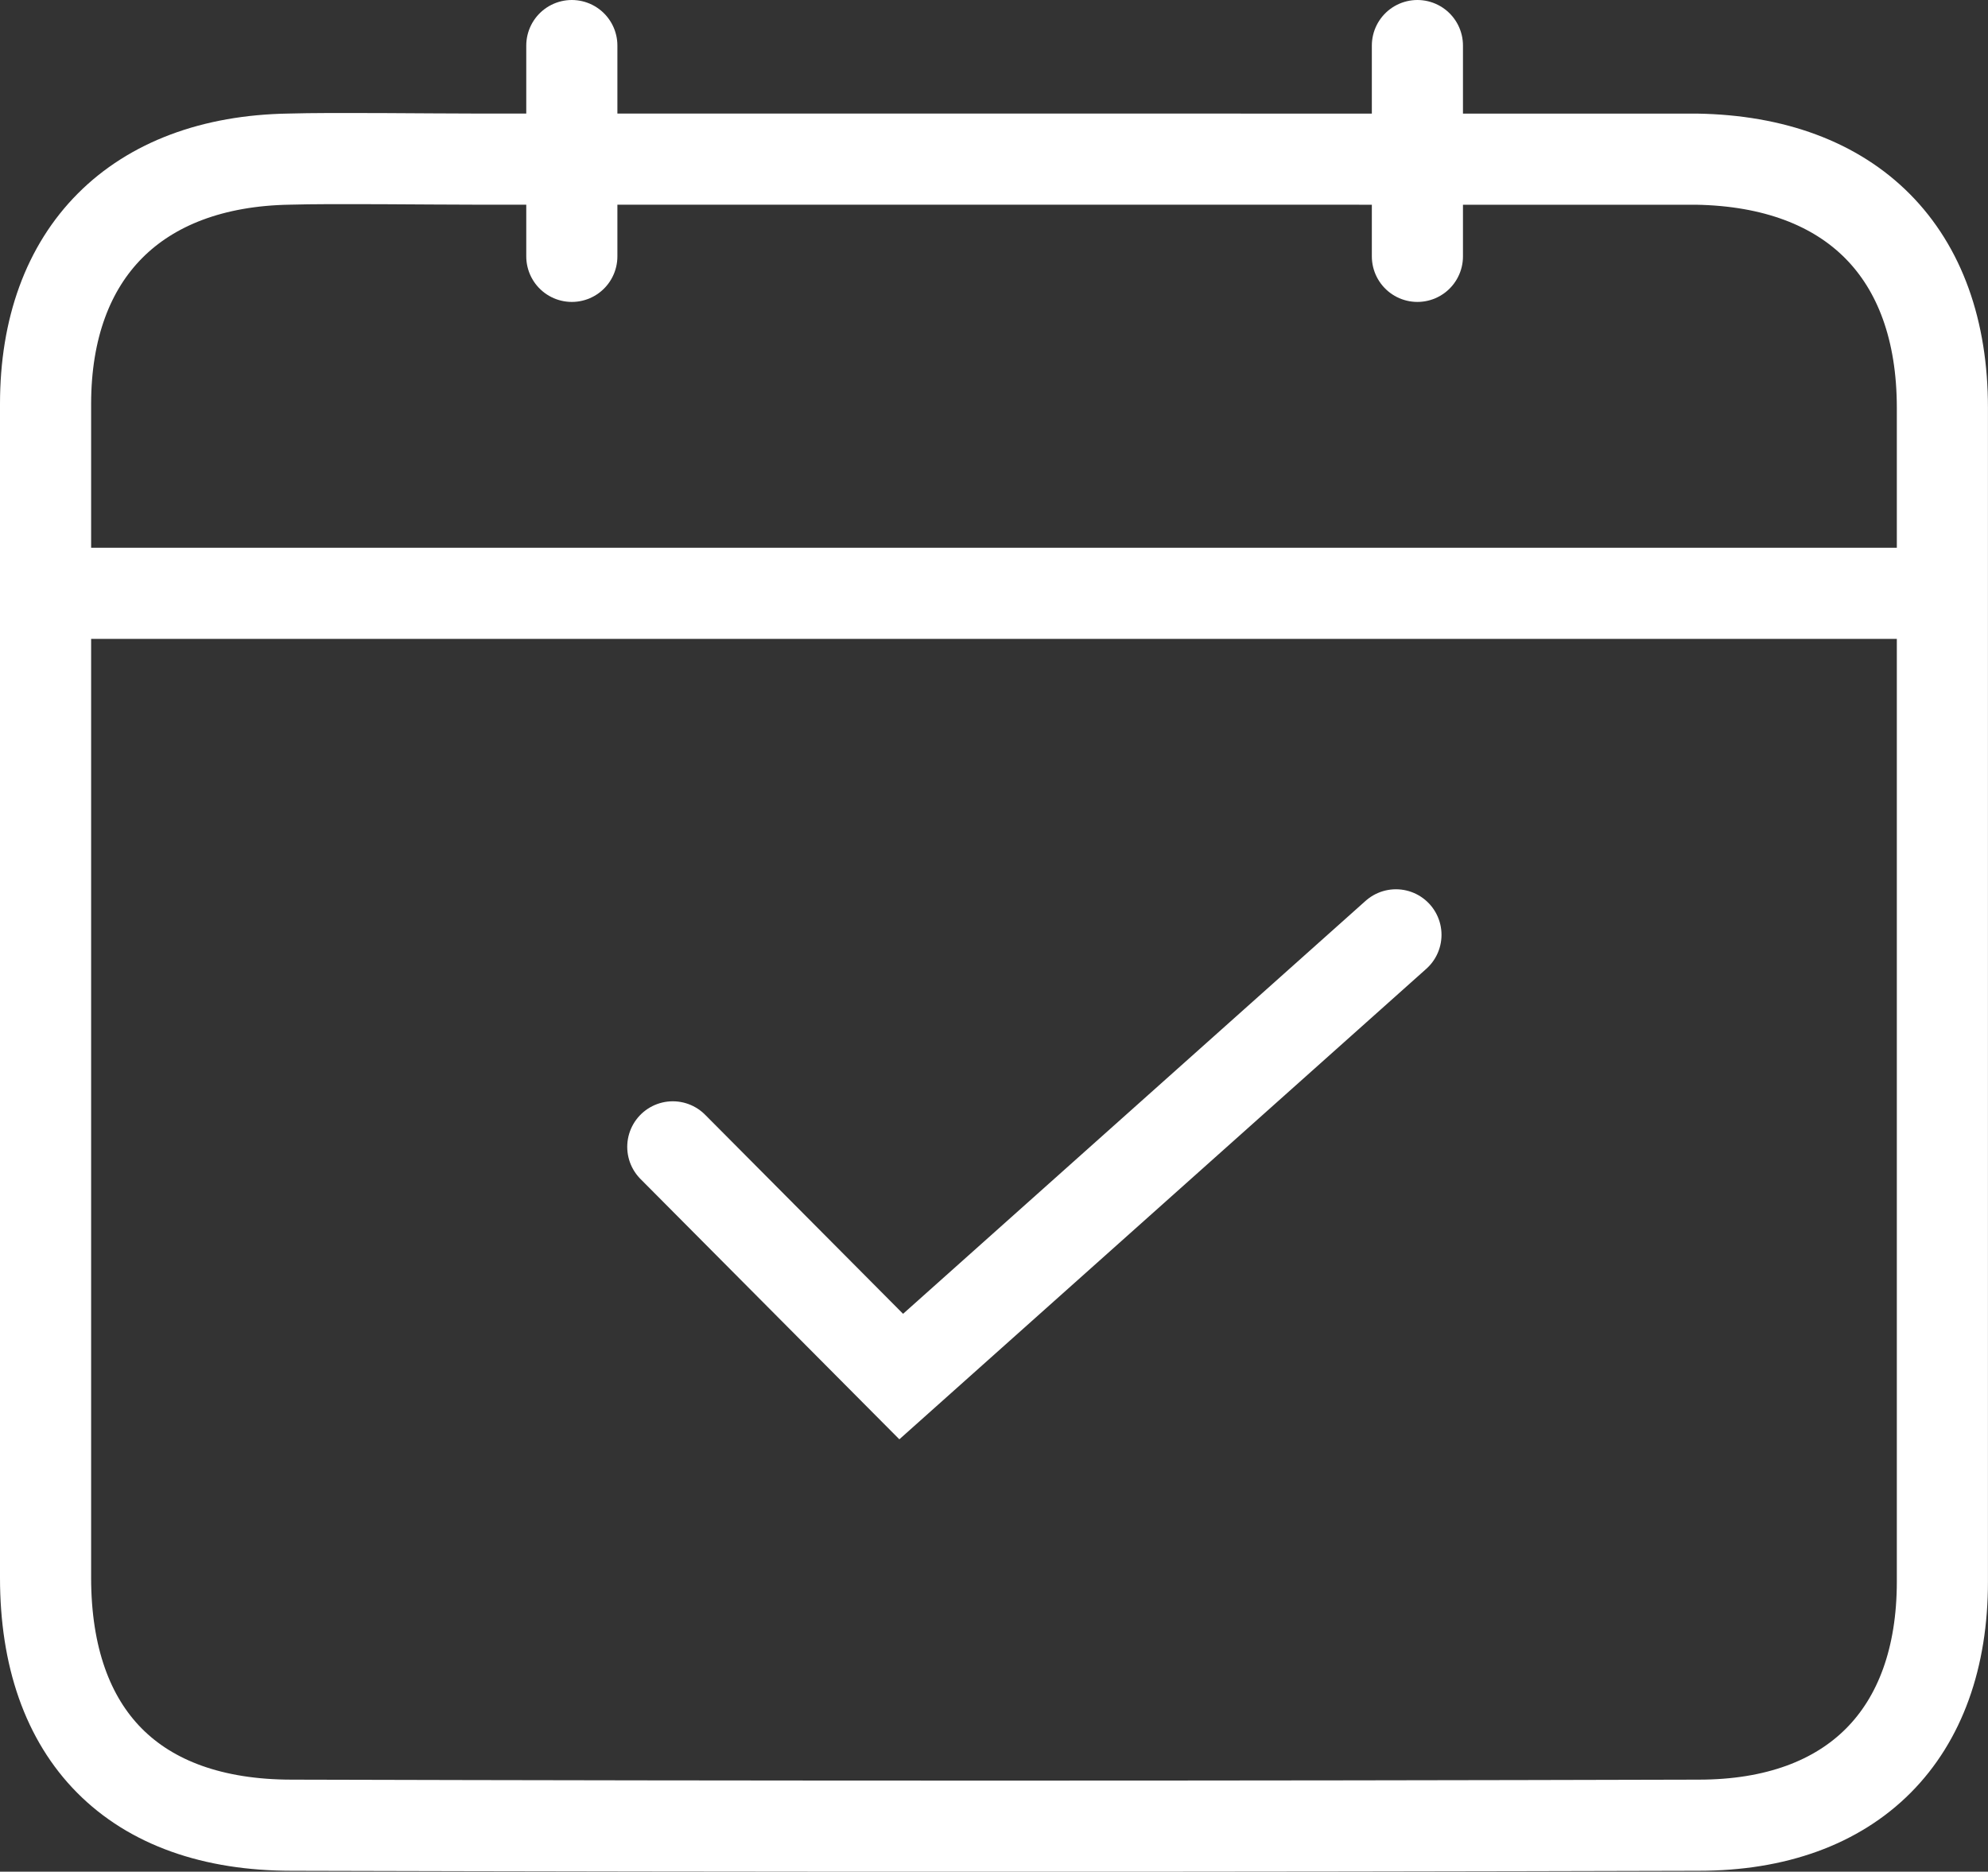
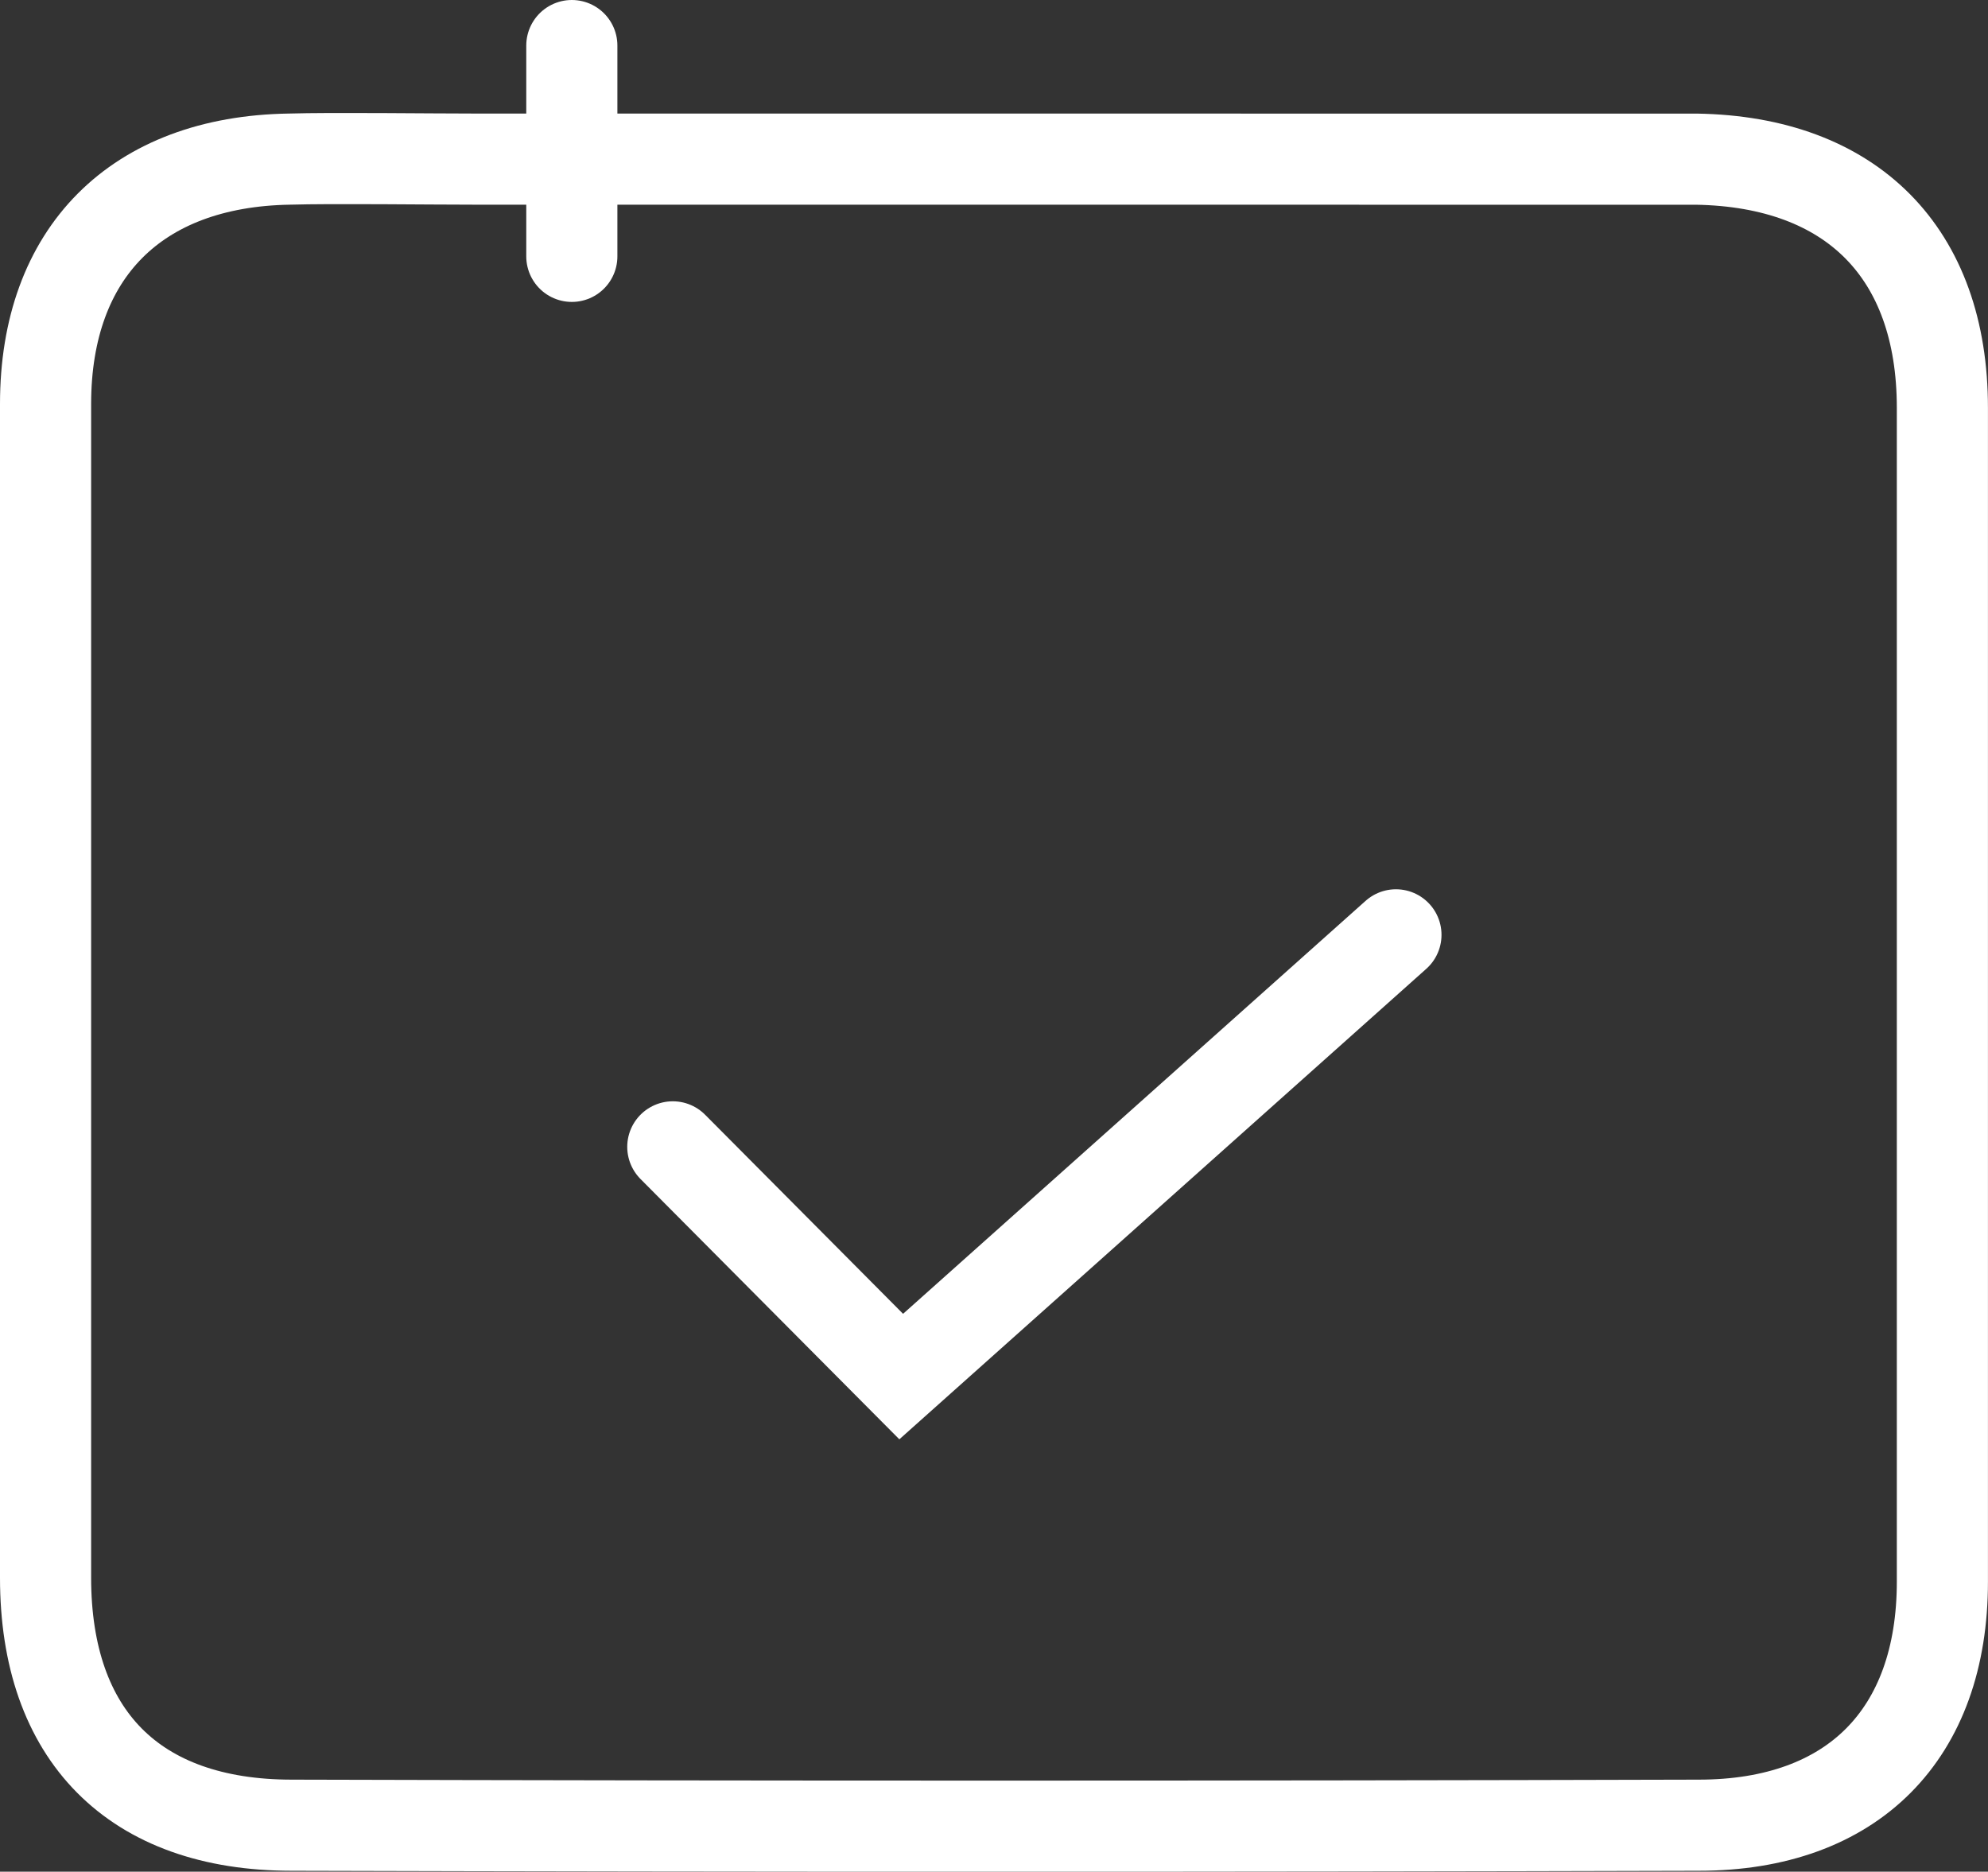
<svg xmlns="http://www.w3.org/2000/svg" width="43.631" height="41.076" viewBox="0 0 43.631 41.076">
  <rect x="0" y="0" width="43.631" height="41.076" fill="#333333" stroke="none" />
  <g id="Group_701" data-name="Group 701" transform="translate(0.817 0.5)">
    <path id="Path_337" data-name="Path 337" d="M32.586,9.468H36.63c3.407.055,5.4,2.05,5.4,5.457v25.76c0,3.352-1.967,5.346-5.346,5.346-10.3.028-20.58.028-30.884,0C2.339,46.03.4,44.063.4,40.6V14.841c0-3.324,1.994-5.318,5.346-5.374.969-.028,3.019,0,4.1,0Z" transform="translate(-0.217 -6.475)" fill="none" stroke="#fff" stroke-miterlimit="10" stroke-width="2" />
-     <line id="Line_219" data-name="Line 219" x2="41.631" transform="translate(0.1 12.521)" fill="none" stroke="#fff" stroke-miterlimit="10" stroke-width="2" />
    <path id="Path_338" data-name="Path 338" d="M50.1,80.153l5.013,5.041L65.971,75.5" transform="translate(-36.151 -55.484)" fill="none" stroke="#fff" stroke-linecap="round" stroke-miterlimit="10" stroke-width="2" />
    <g id="Group_667" data-name="Group 667" transform="translate(11.733 0.5)">
      <line id="Line_220" data-name="Line 220" y2="4.626" transform="translate(0 0)" fill="none" stroke="#fff" stroke-linecap="round" stroke-miterlimit="10" stroke-width="2" />
-       <line id="Line_221" data-name="Line 221" y2="4.626" transform="translate(18.558 0)" fill="none" stroke="#fff" stroke-linecap="round" stroke-miterlimit="10" stroke-width="2" />
    </g>
  </g>
</svg>